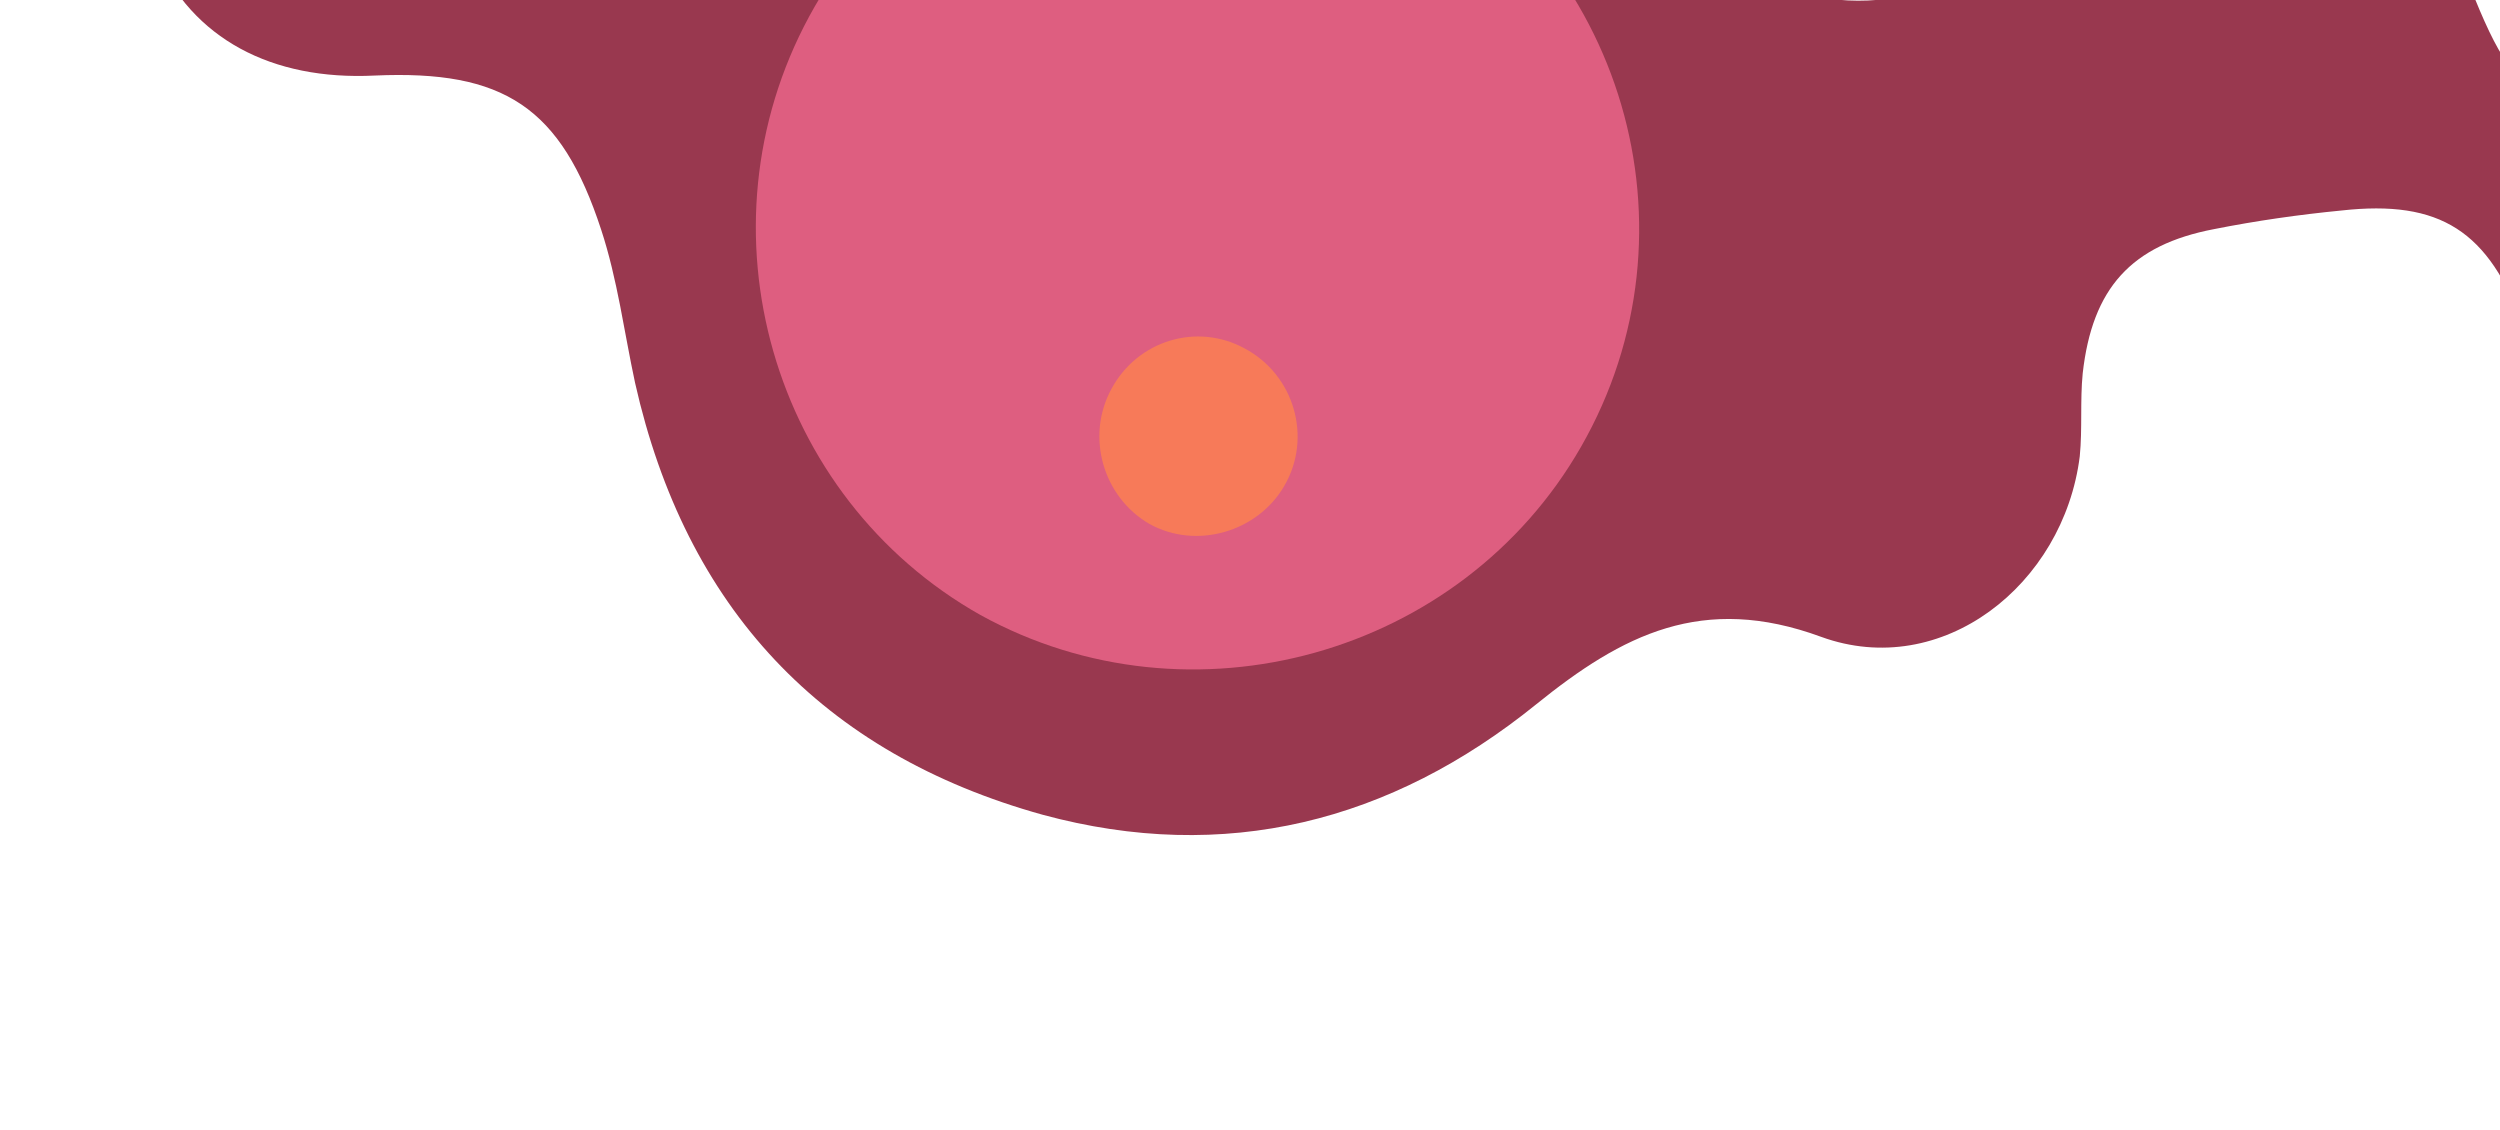
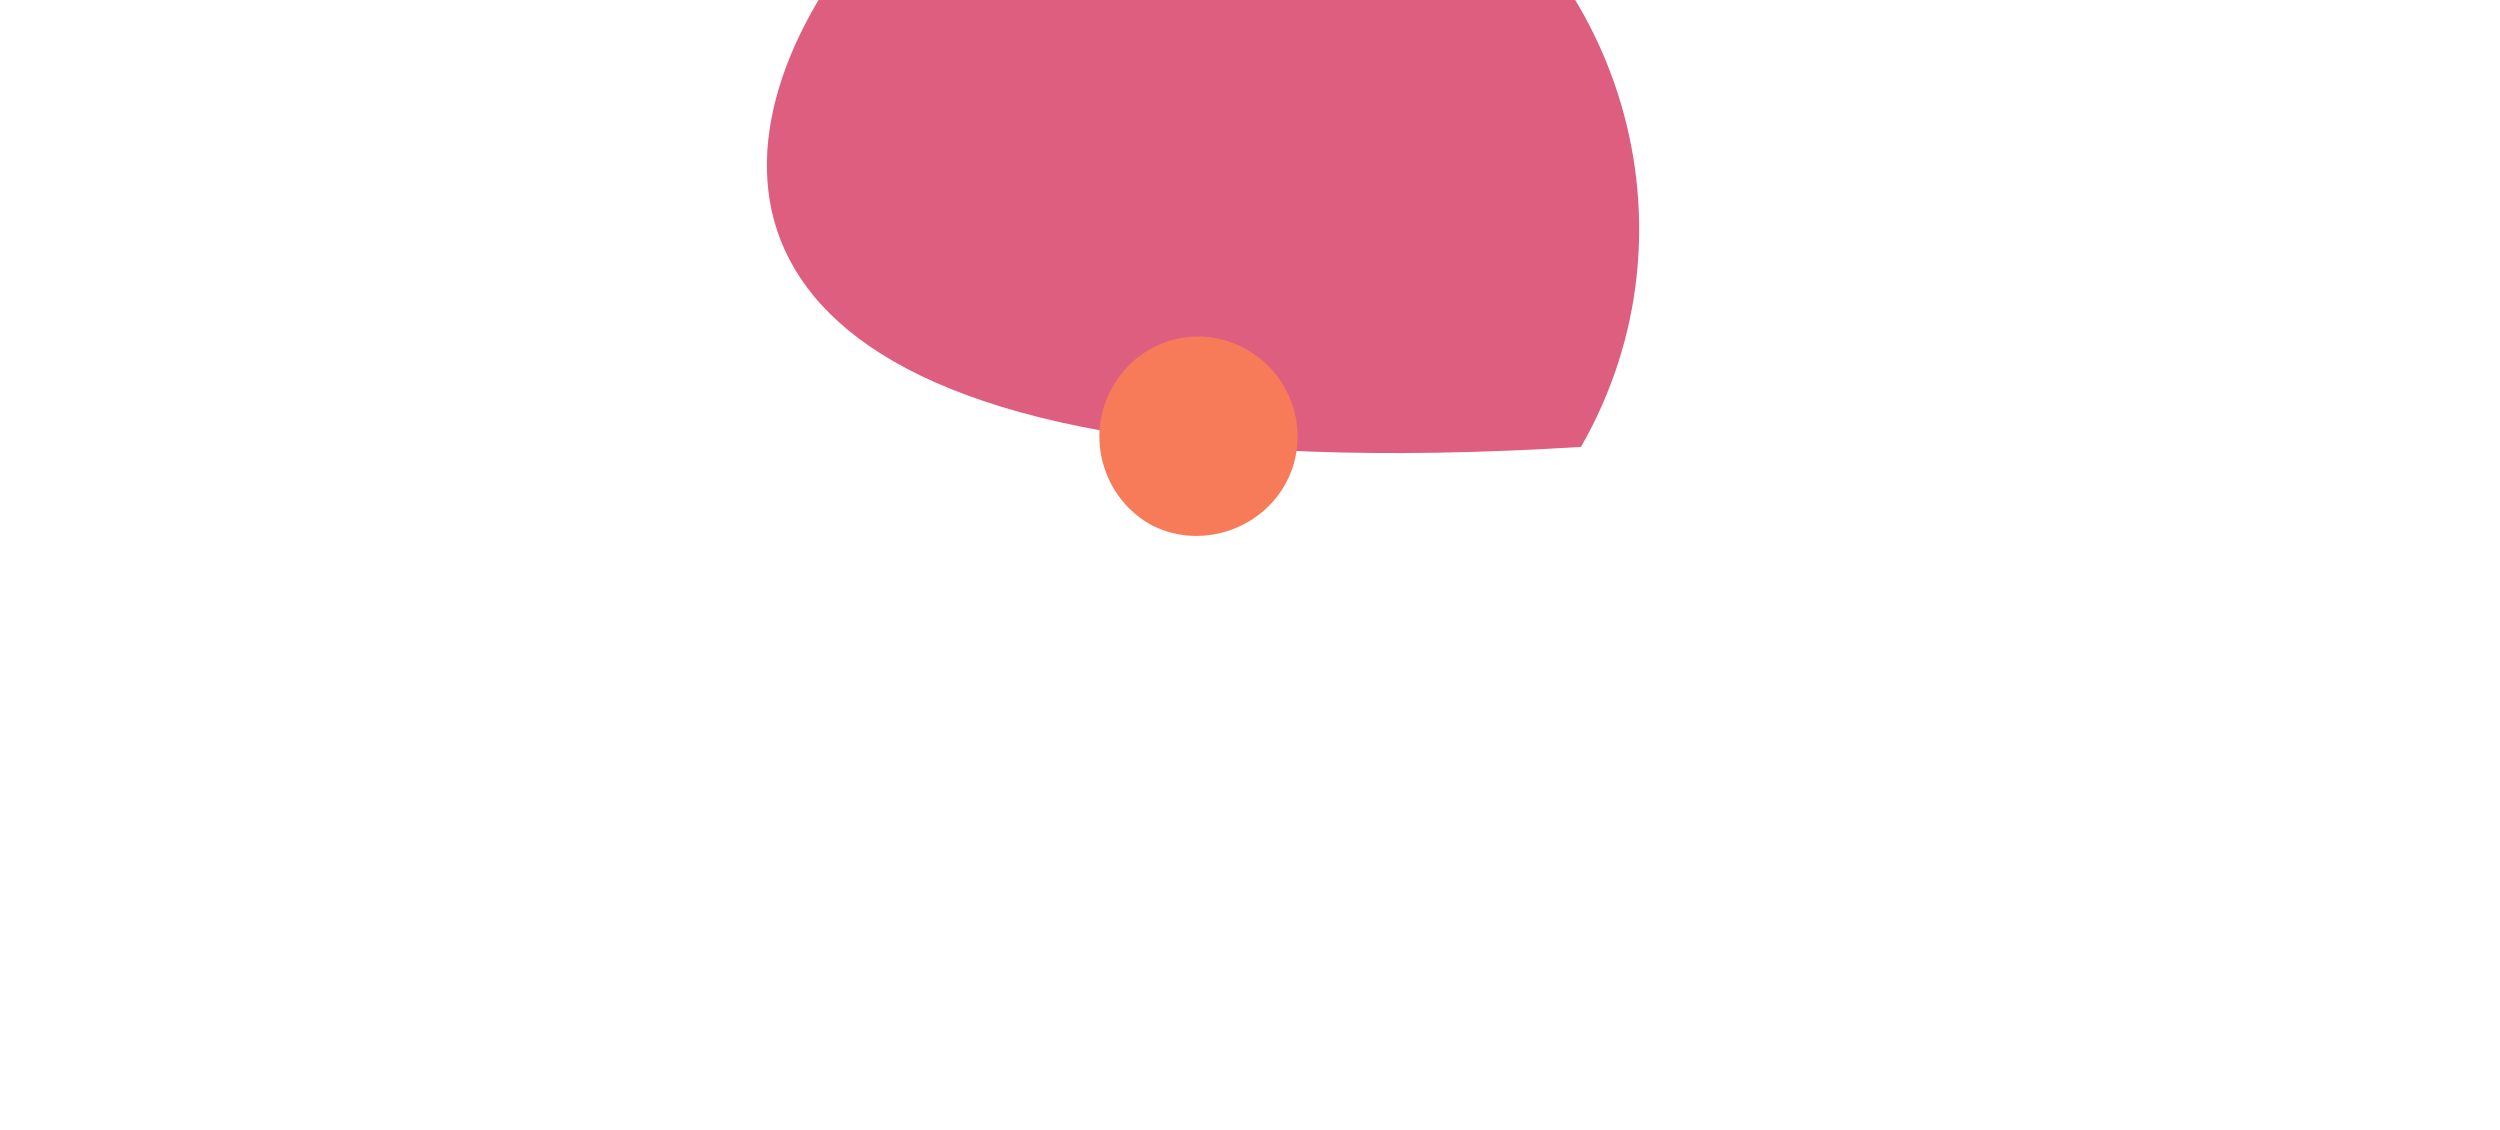
<svg xmlns="http://www.w3.org/2000/svg" width="436" height="197" viewBox="0 0 436 197" fill="none">
-   <path d="M26.528 -9.401C23.029 -18.565 23.014 -28.944 26.613 -38.149C30.511 -48.031 37.748 -55.148 47.048 -58.447C61.958 -63.685 75.663 -60.94 86.982 -49.69C89.905 -46.634 92.353 -42.932 94.655 -39.437C103.365 -25.727 115.942 -21.722 130.813 -25.692C139.577 -27.993 148.025 -31.623 156.037 -35.875C196.416 -56.895 234.178 -53.431 270.236 -25.504C279.843 -18.01 290.249 -10.923 301.345 -5.719C323.184 4.628 339.79 1.141 357.224 -15.491C360.724 -18.888 363.724 -22.554 367.369 -25.744C387.551 -43.537 416.864 -36.443 427.116 -11.724C427.377 -11.133 427.492 -10.749 427.753 -10.157C439.117 19.669 439.616 19.938 472.505 16.913C493.194 15.045 510.336 27.307 514.089 46.527C517.81 65.924 505.955 84.982 486.924 89.868C467.893 94.754 449.676 84.49 442.57 64.688C441.734 62.176 441.105 59.518 440.092 56.975C434.083 40.276 425.581 34.794 408.338 36.714C400.941 37.431 393.482 38.502 386.138 39.958C371.658 42.721 364.89 50.284 363.225 65.104C362.749 69.937 363.186 74.746 362.711 79.578C359.902 102.028 338.638 118.723 317.605 111.064C296.924 103.467 282.943 110.687 267.925 122.824C242.541 143.354 213.627 150.711 181.85 142.096C143.344 131.402 119.579 105.975 110.754 66.76C108.843 57.872 107.7 48.753 104.845 40.065C97.84 18.642 87.871 12.177 65.334 13.177C47.362 14.06 33.542 6.745 27.165 -7.834C27.081 -8.395 26.789 -8.81 26.528 -9.401Z" fill="#99384F" />
-   <path d="M141.127 2.859C161.447 -34.571 207.136 -48.48 244.575 -28.505C283.189 -7.962 297.37 40.194 275.722 77.939C254.85 114.363 207.664 127.466 170.992 107.26C134.558 86.732 121.045 39.966 141.127 2.859Z" fill="#DE5E80" />
+   <path d="M141.127 2.859C161.447 -34.571 207.136 -48.48 244.575 -28.505C283.189 -7.962 297.37 40.194 275.722 77.939C134.558 86.732 121.045 39.966 141.127 2.859Z" fill="#DE5E80" />
  <path d="M193.832 67.833C198.398 59.342 208.757 56.227 217.06 60.764C225.716 65.362 228.908 76.293 223.989 84.722C219.308 92.829 208.596 95.884 200.469 91.378C192.374 86.695 189.297 76.148 193.832 67.833Z" fill="#F77A59" />
</svg>